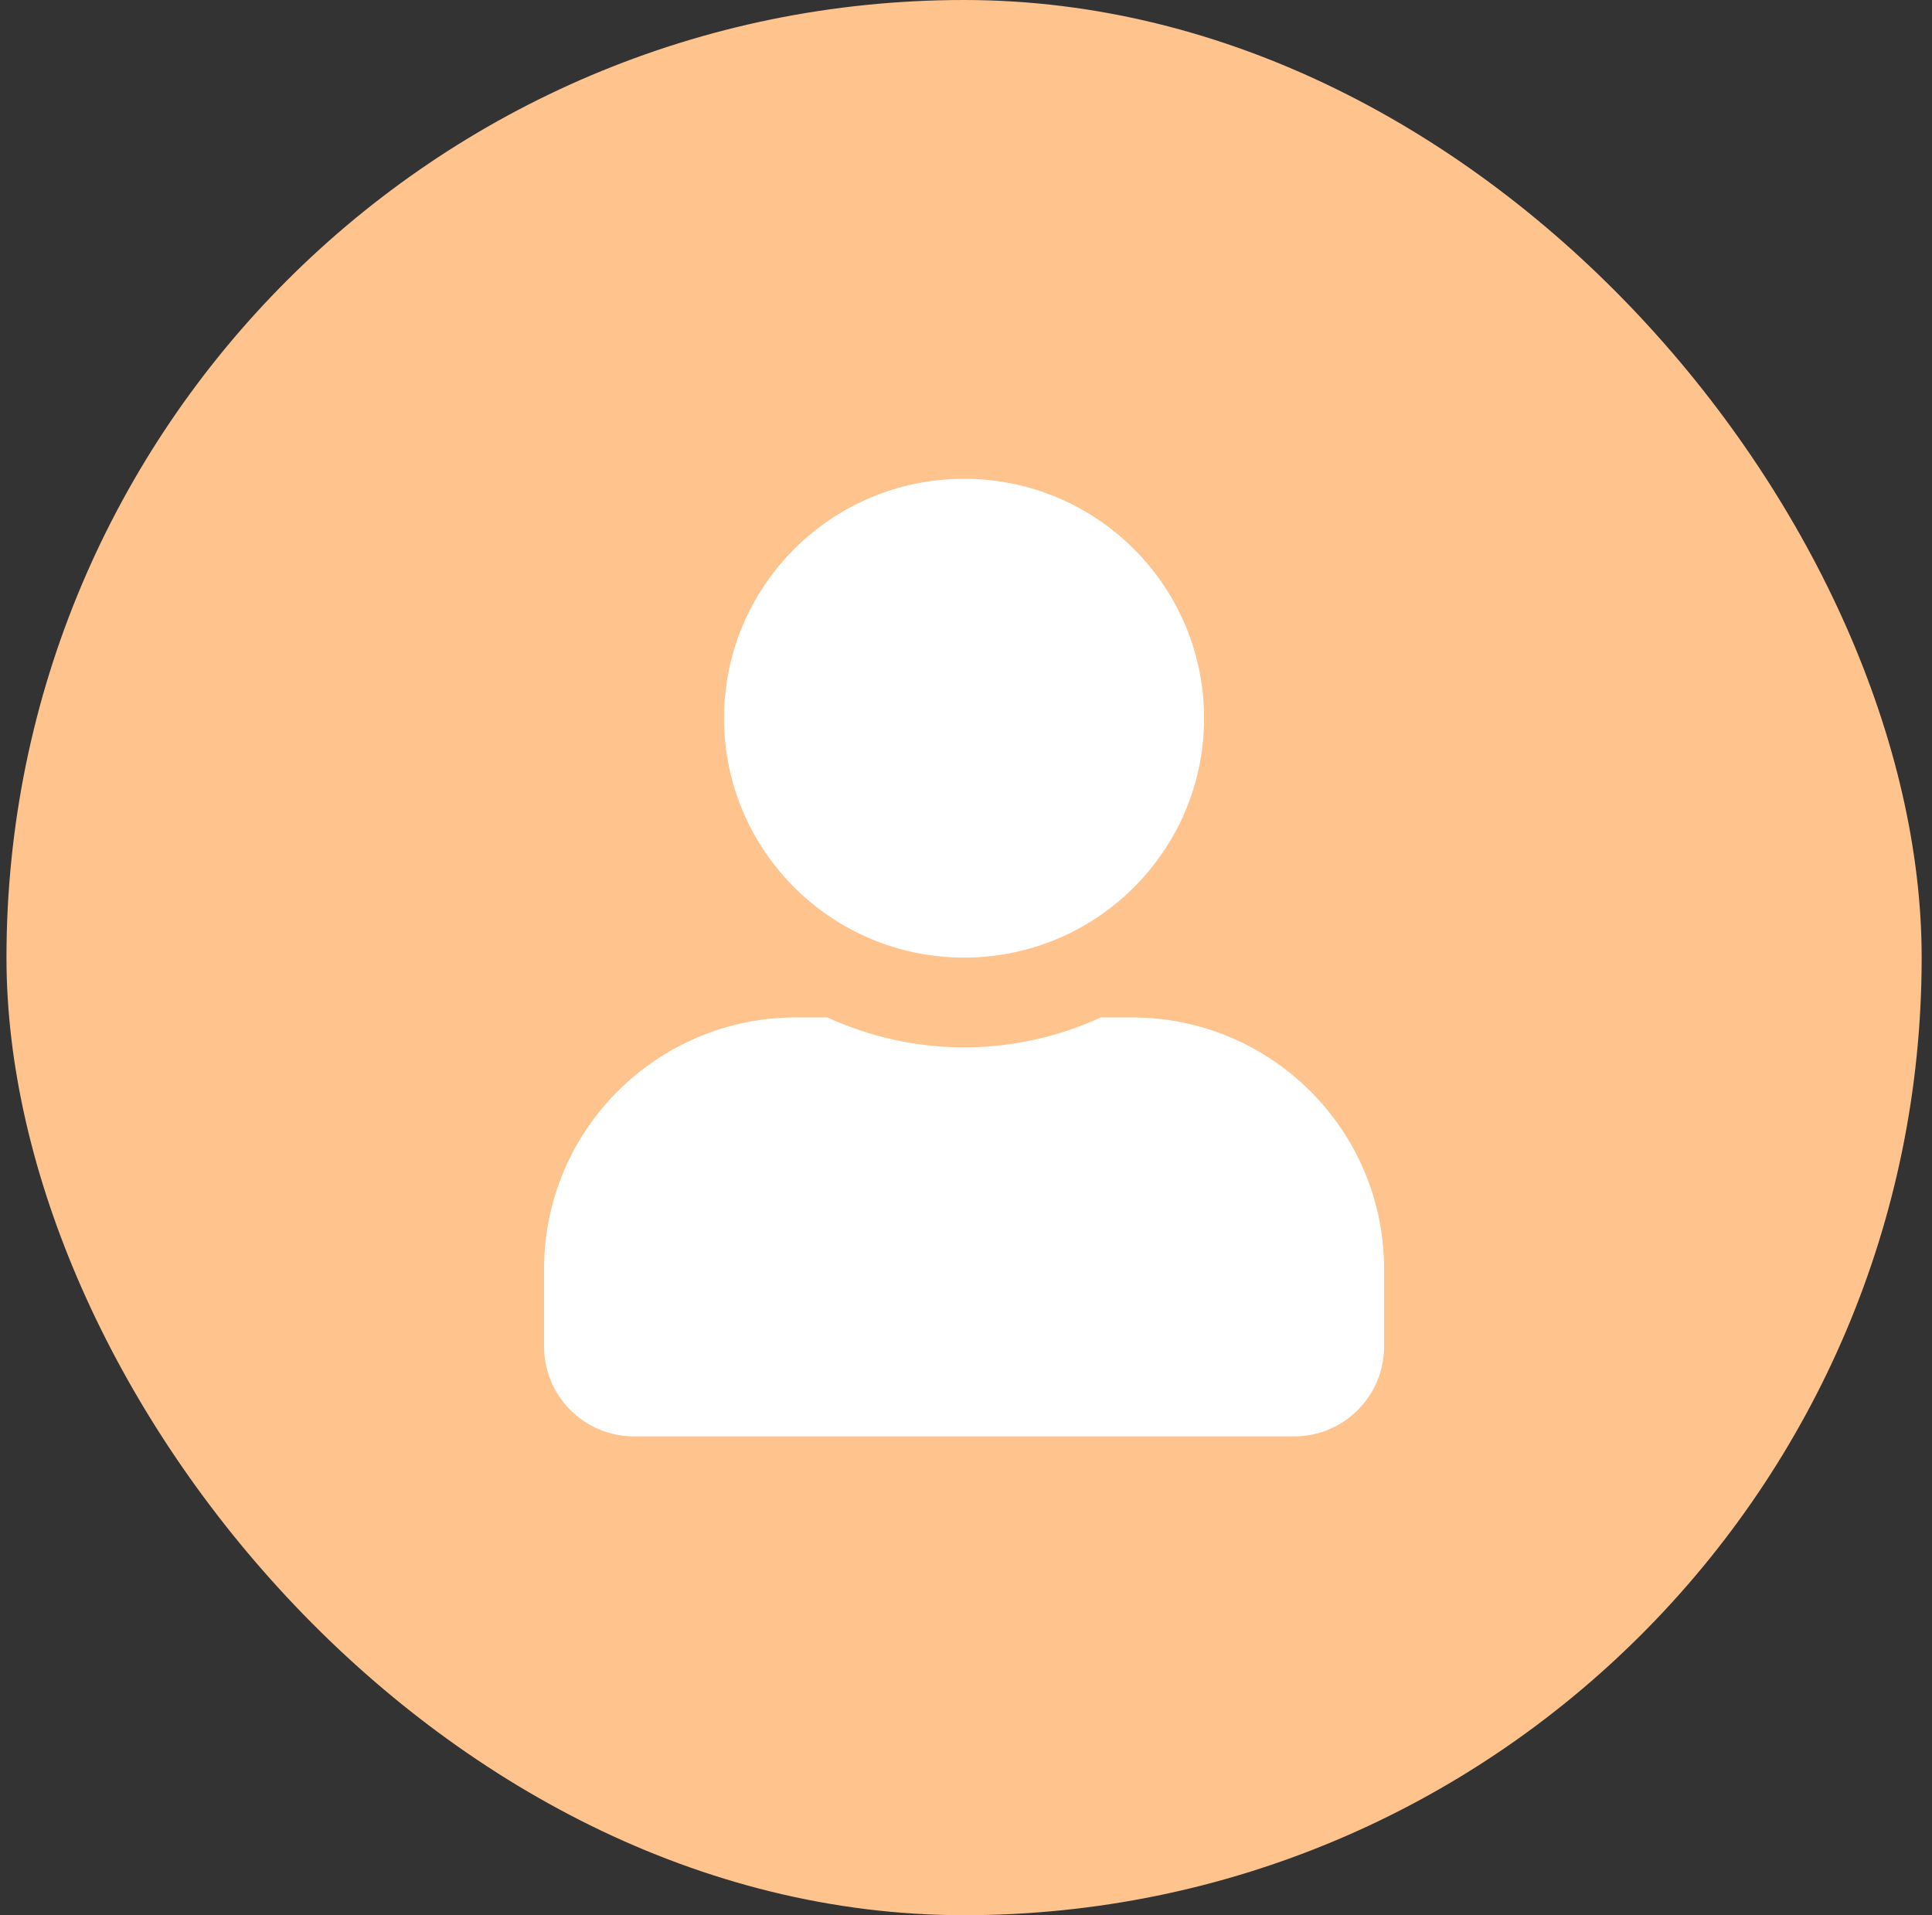
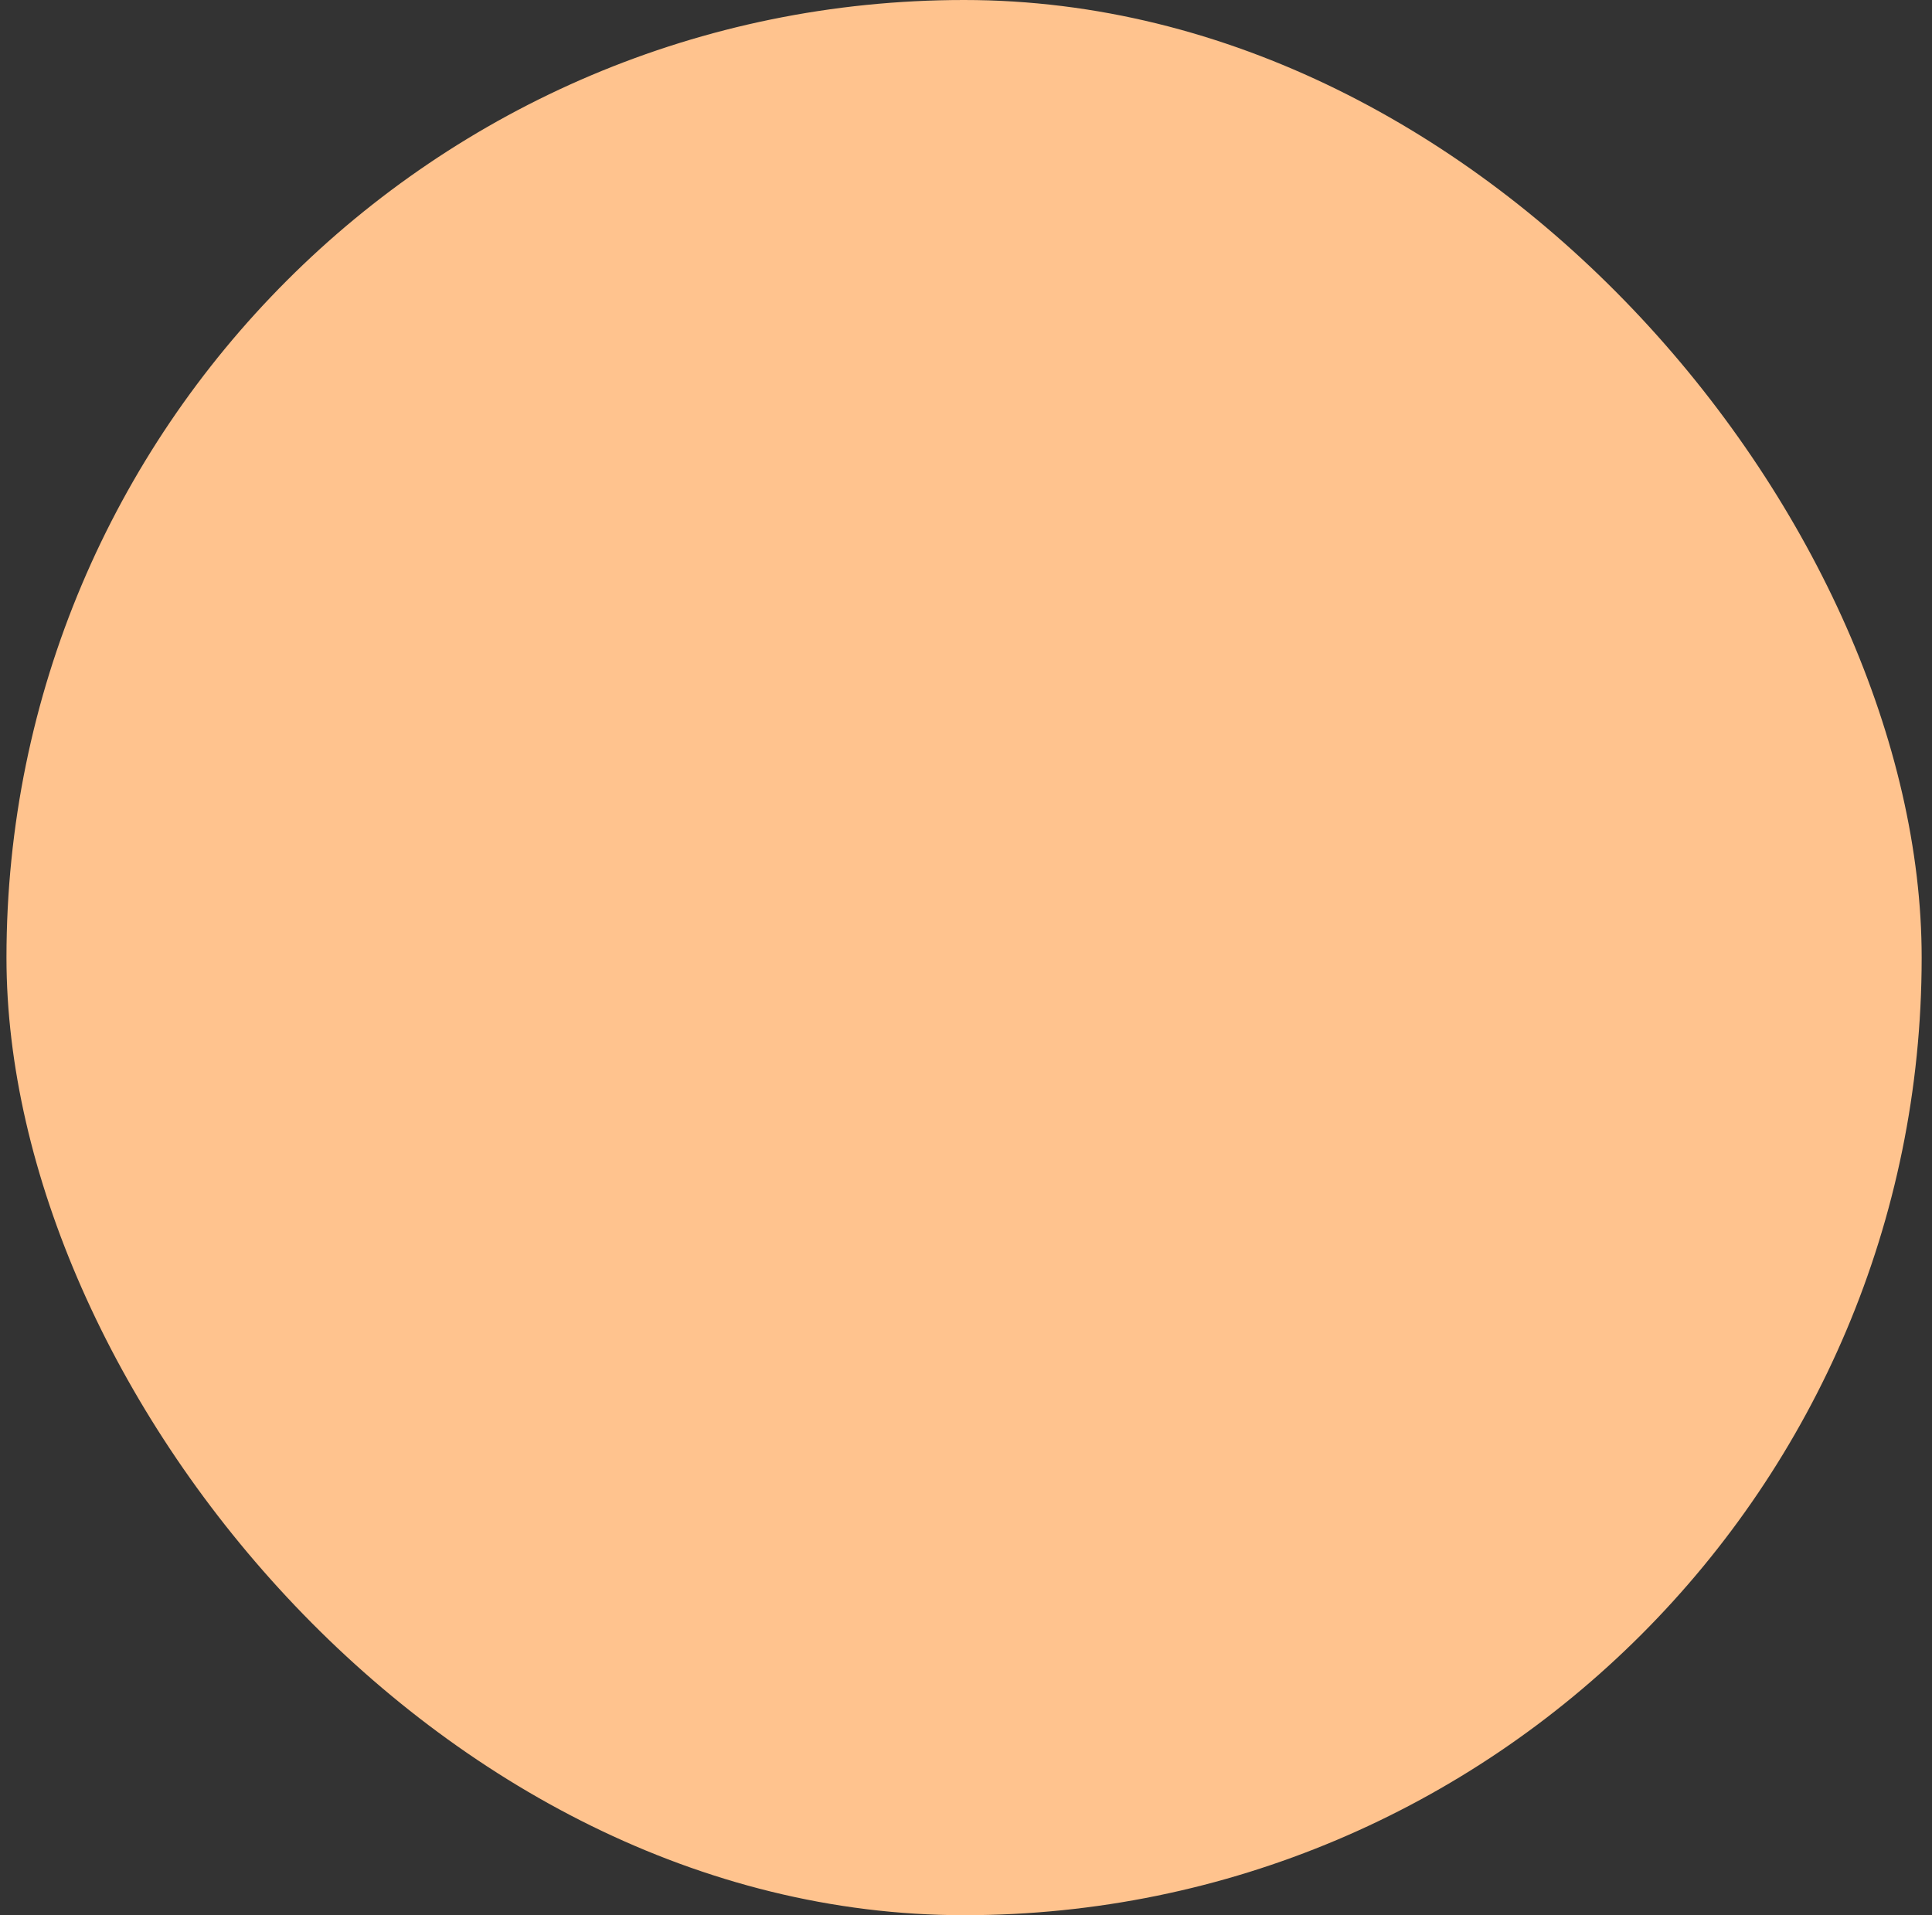
<svg xmlns="http://www.w3.org/2000/svg" width="115" height="114" viewBox="0 0 115 114" fill="none">
  <rect x="0" y="0" width="115" height="114" fill="#333333" stroke="none" />
  <rect x="0.385" width="114" height="114" rx="57" fill="#FFC38E" />
-   <path d="M57.385 57C65.275 57 71.671 50.621 71.671 42.75C71.671 34.879 65.275 28.5 57.385 28.5C49.494 28.5 43.099 34.879 43.099 42.75C43.099 50.621 49.494 57 57.385 57ZM67.385 60.562H65.521C63.043 61.698 60.287 62.344 57.385 62.344C54.483 62.344 51.737 61.698 49.249 60.562H47.385C39.103 60.562 32.385 67.264 32.385 75.525V80.156C32.385 83.106 34.784 85.5 37.742 85.5H77.028C79.985 85.5 82.385 83.106 82.385 80.156V75.525C82.385 67.264 75.666 60.562 67.385 60.562Z" fill="white" />
</svg>